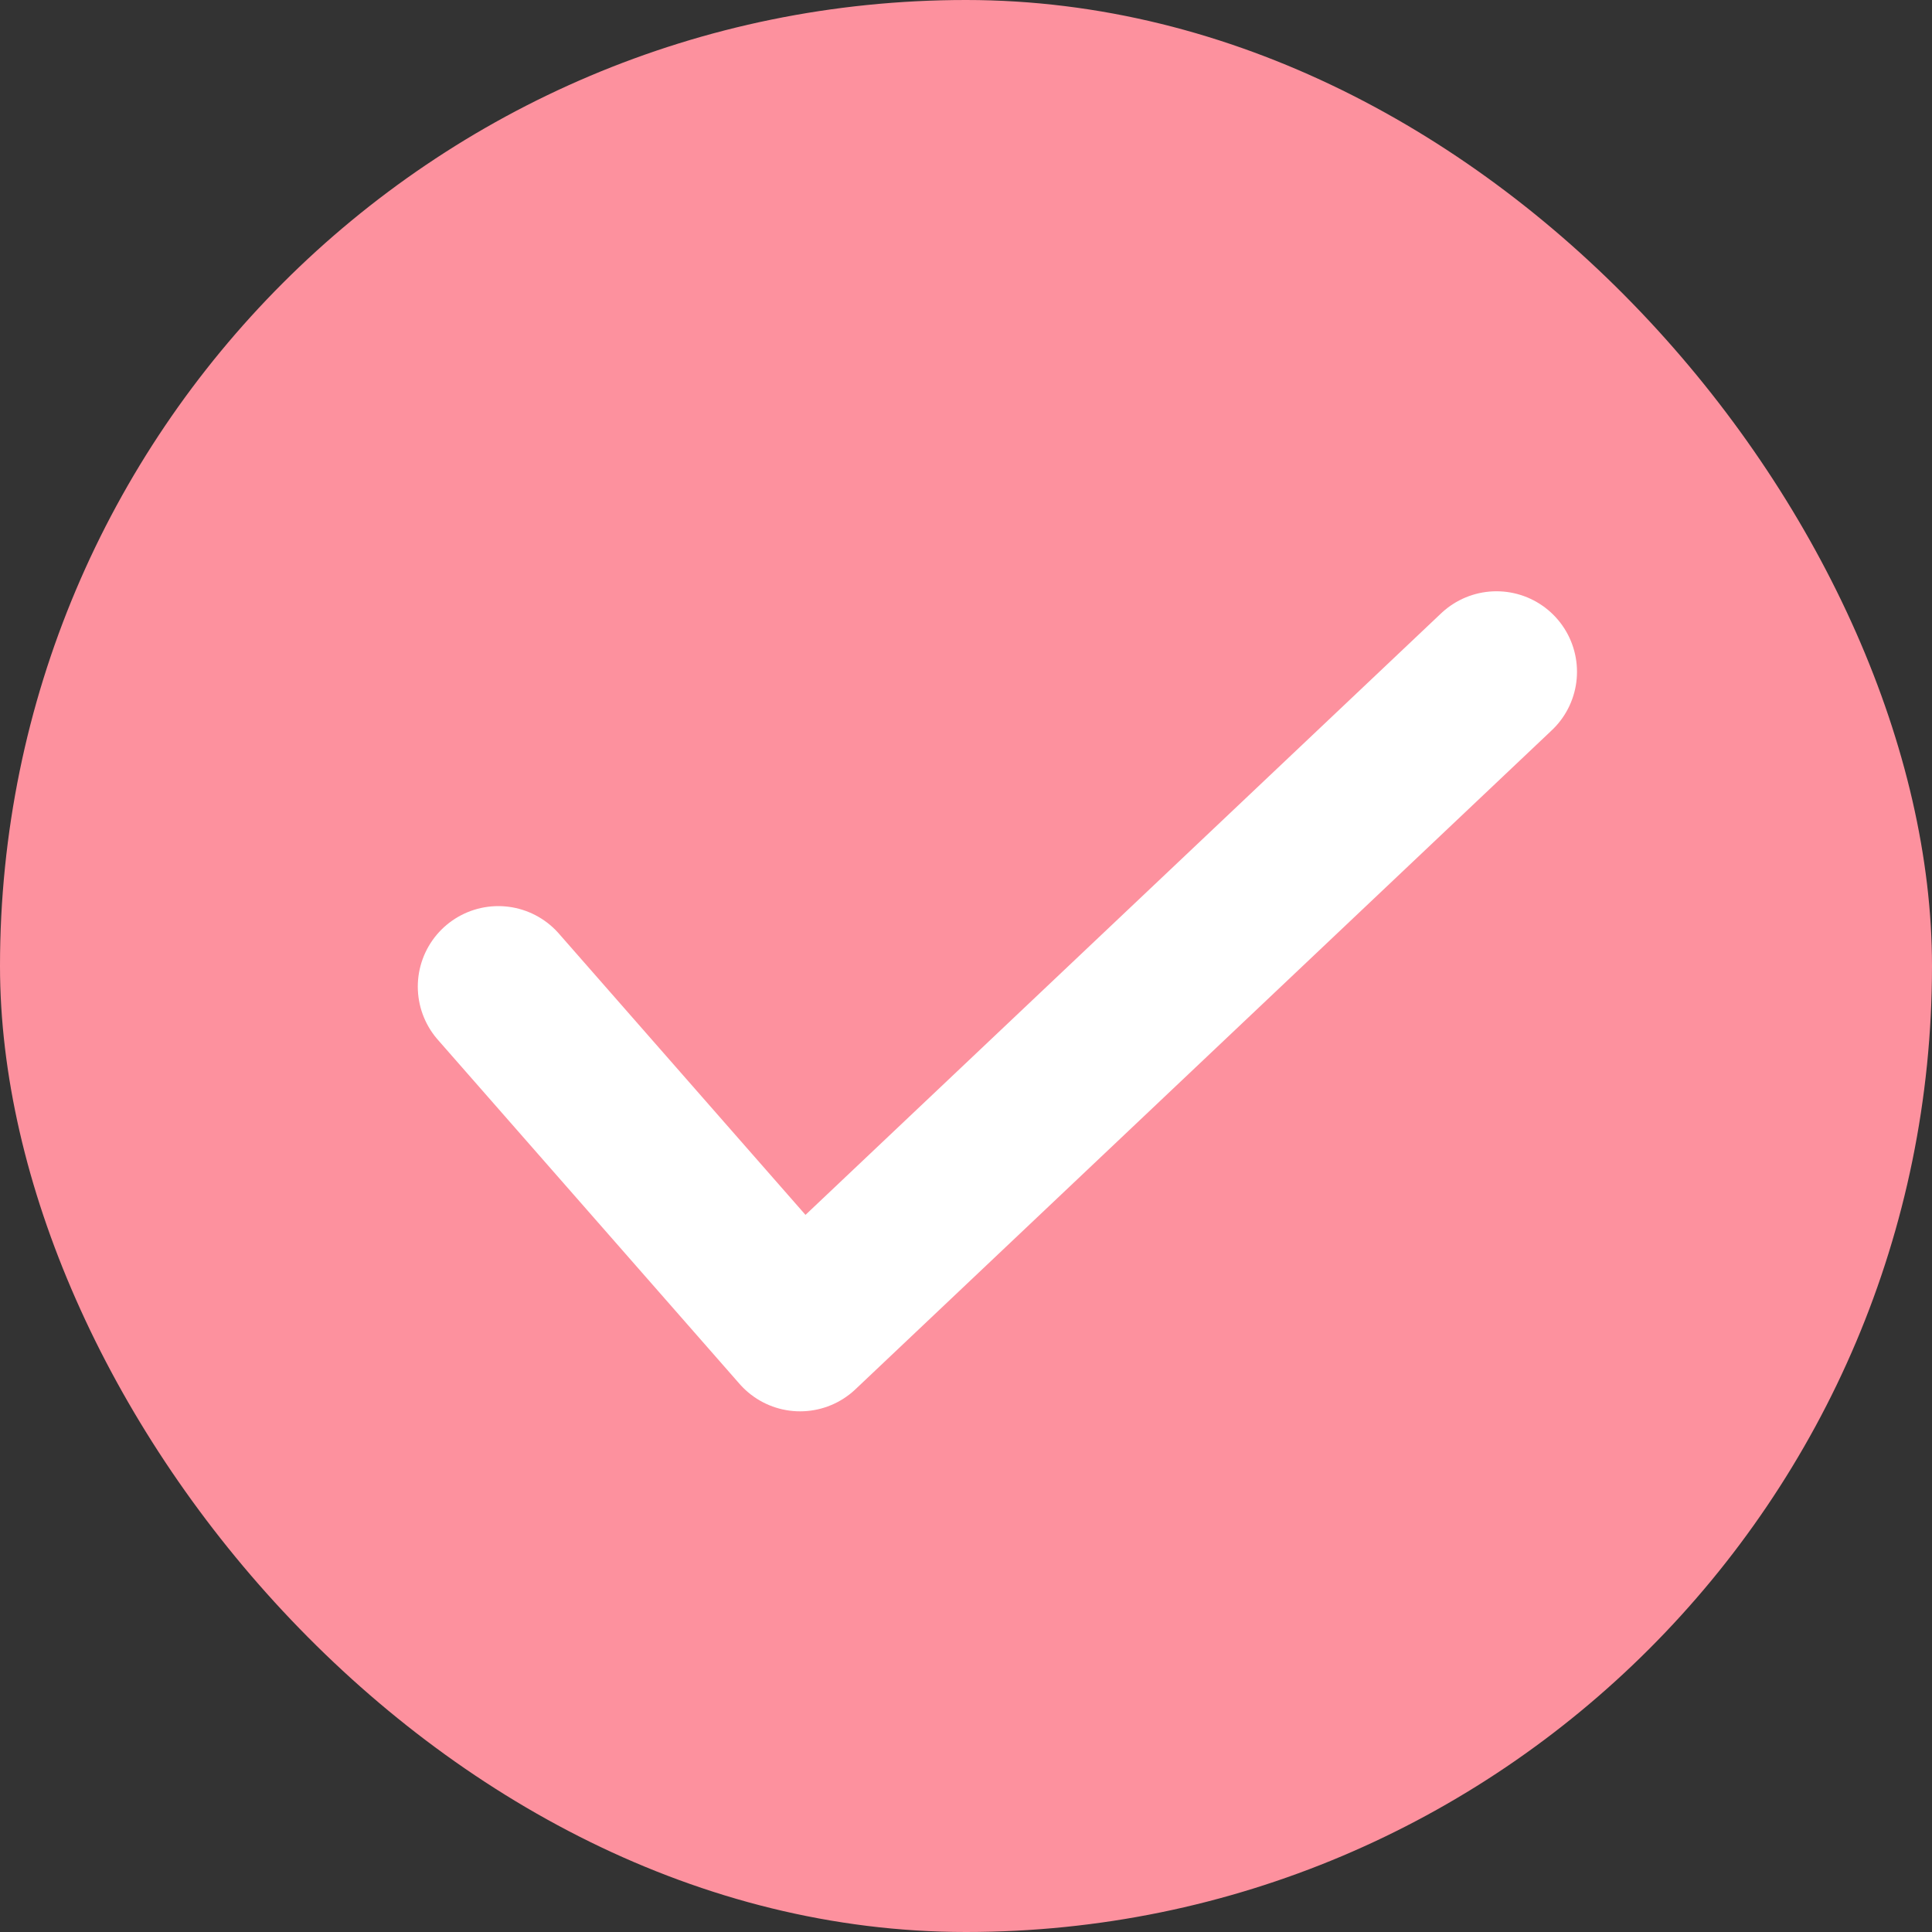
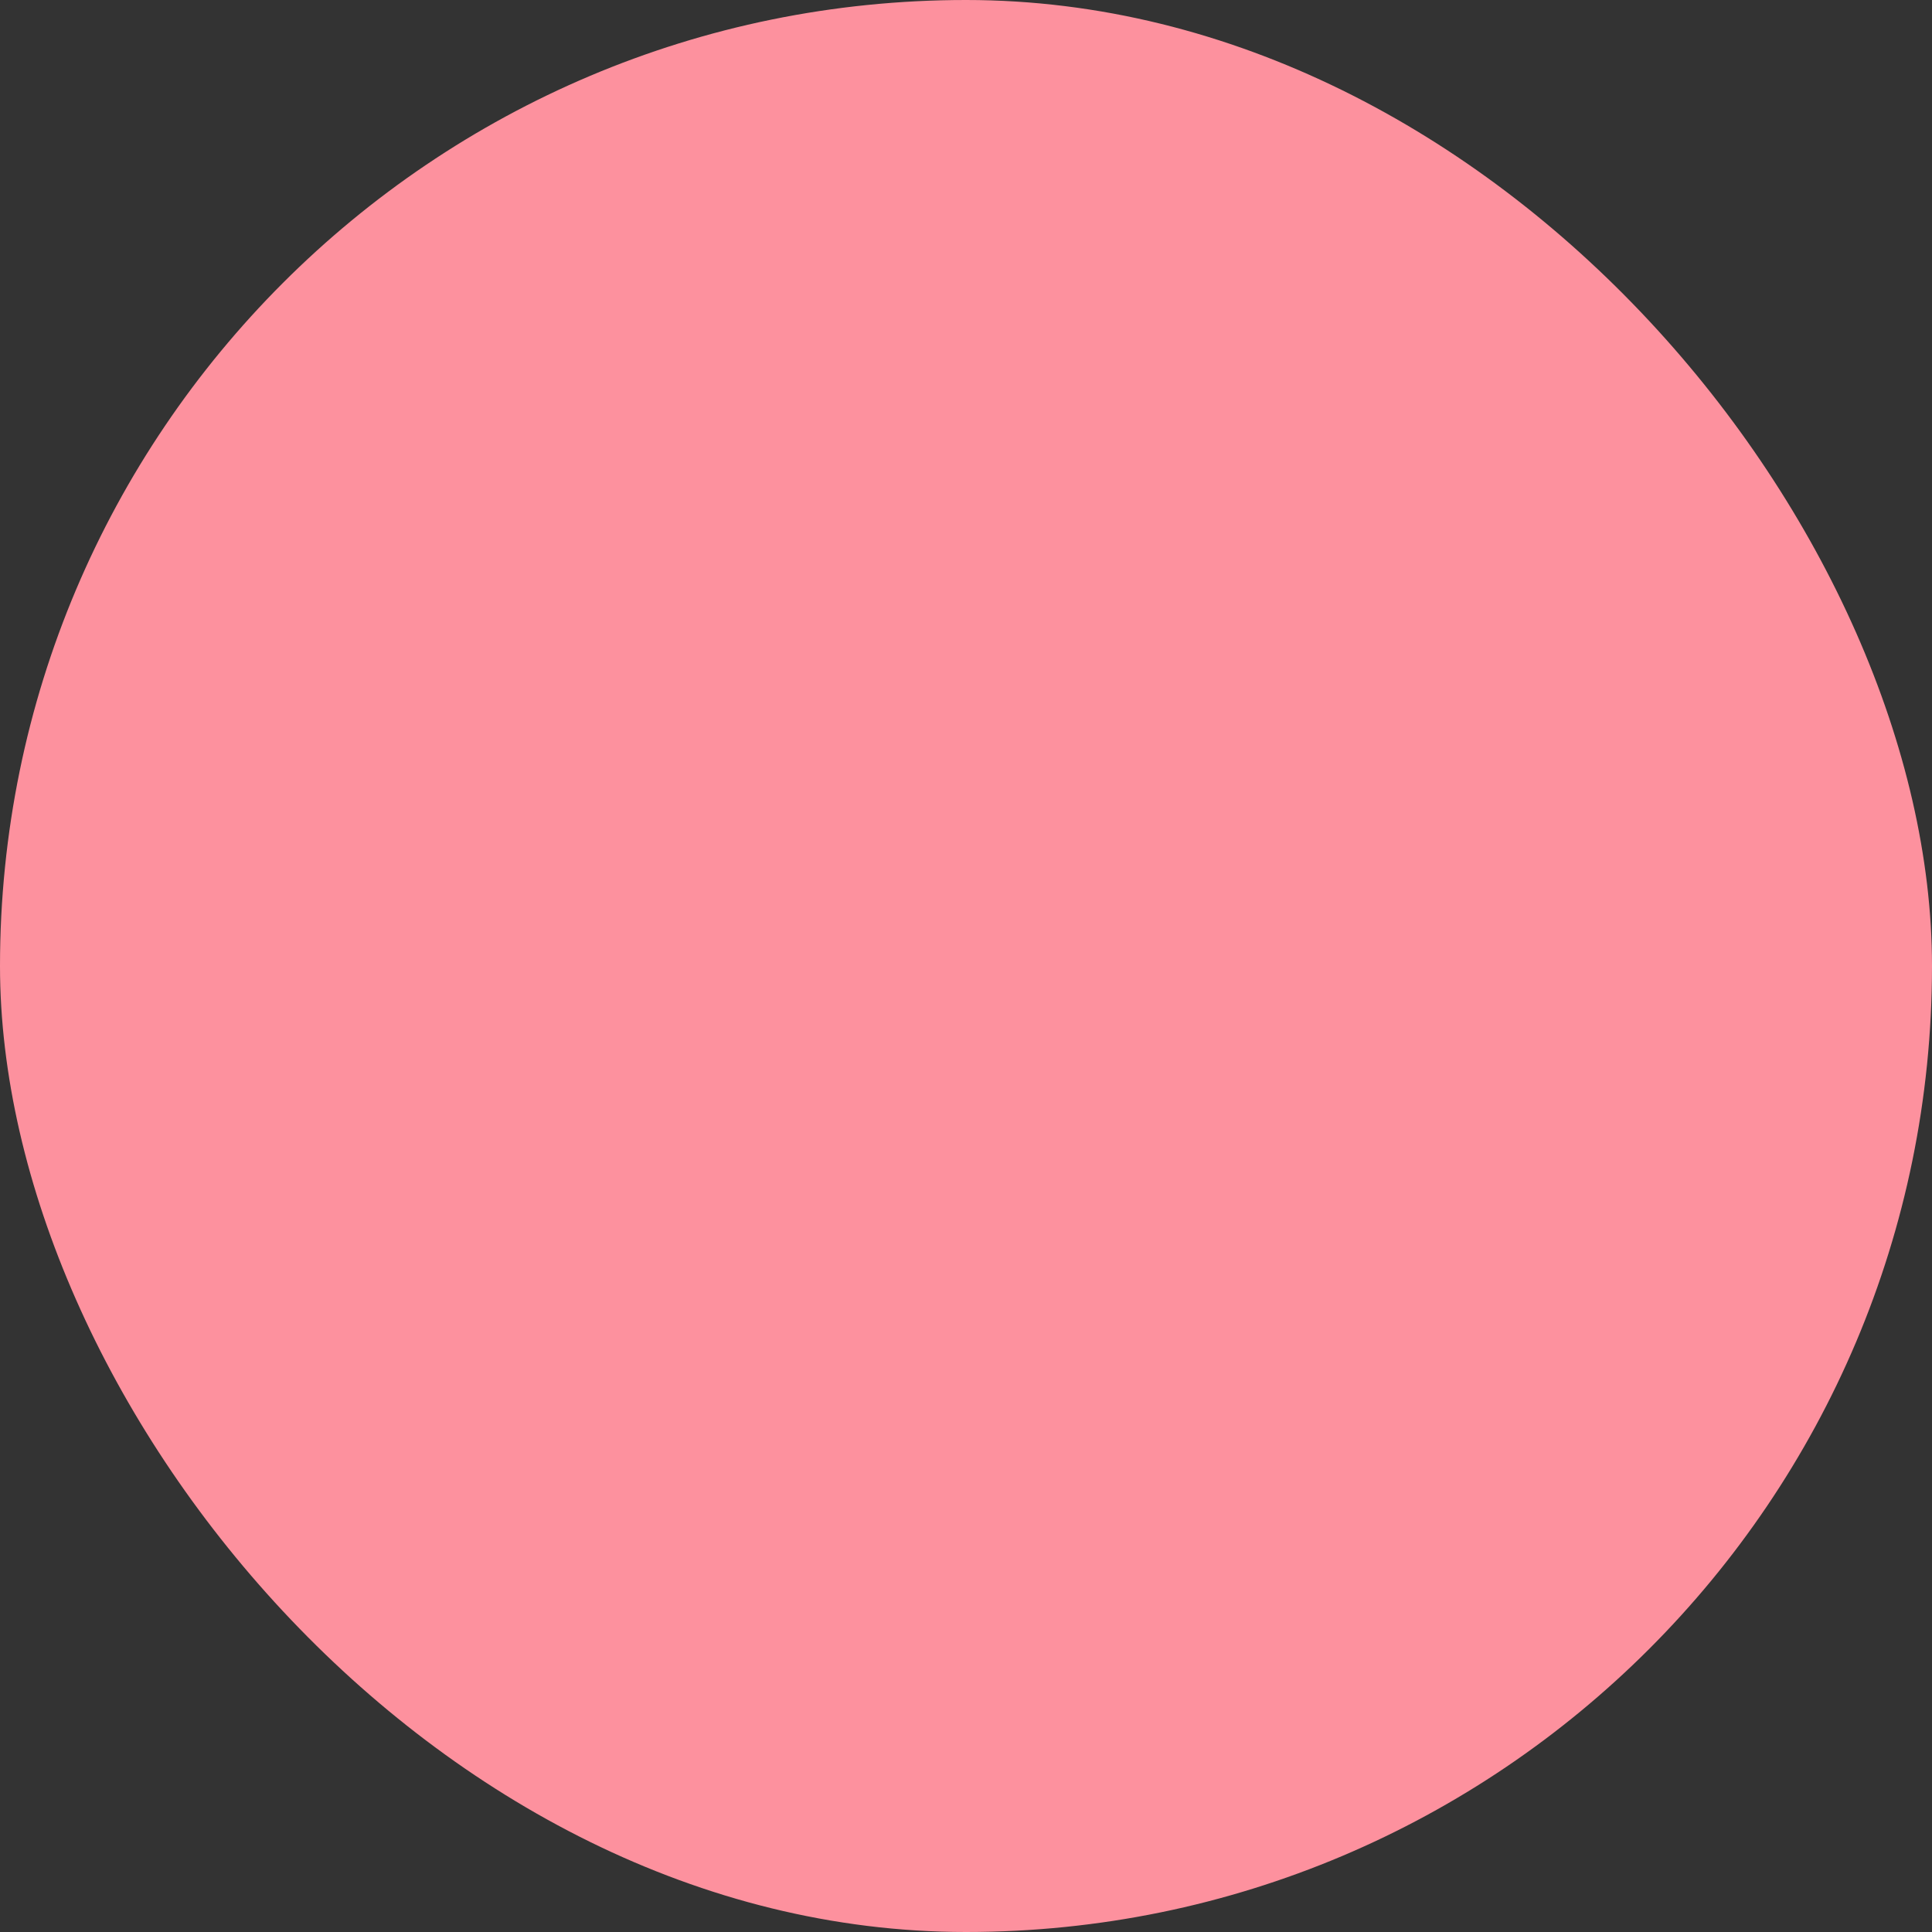
<svg xmlns="http://www.w3.org/2000/svg" width="24" height="24" viewBox="0 0 24 24">
  <rect x="0" y="0" width="24" height="24" fill="#333333" stroke="none" />
-   <path fill="none" d="M0 0h24v24H0z" />
  <rect width="24" height="24" rx="12" fill="#fd919e" />
-   <path d="M6.19 12.256l3.749 4.276 8.651-8.187" fill="none" stroke="#fff" stroke-linecap="round" stroke-linejoin="round" stroke-width="2" />
</svg>